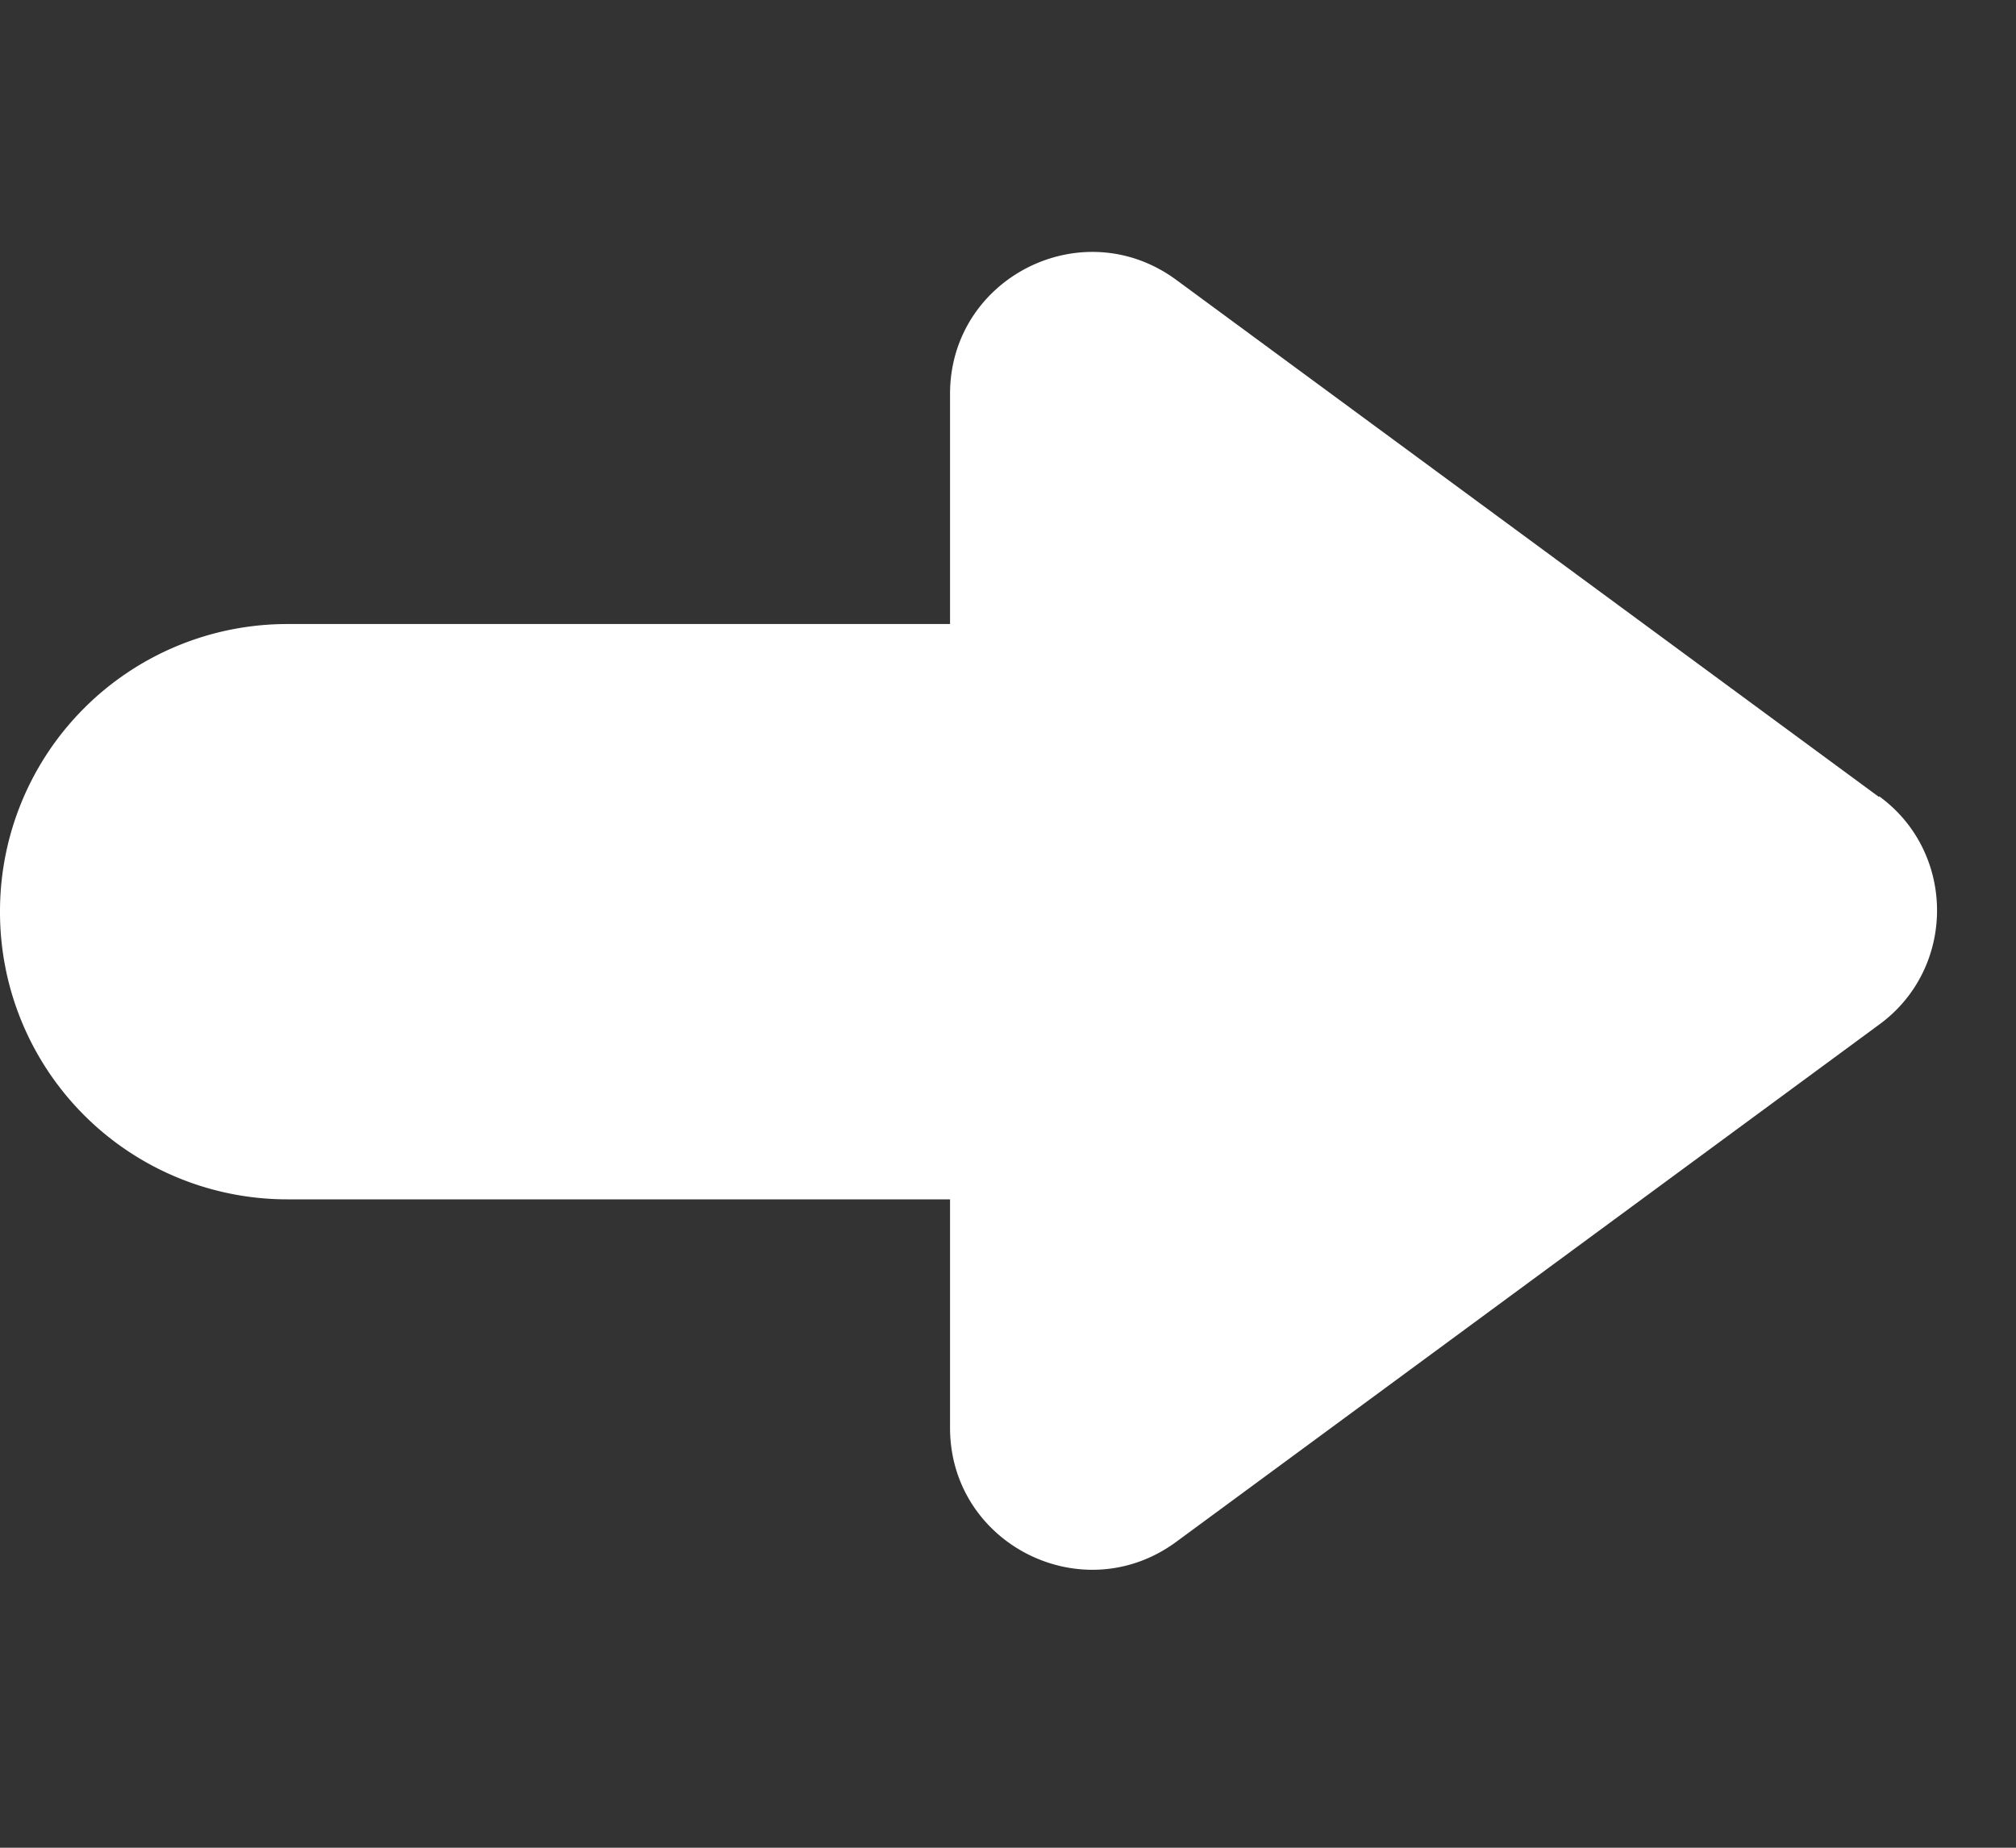
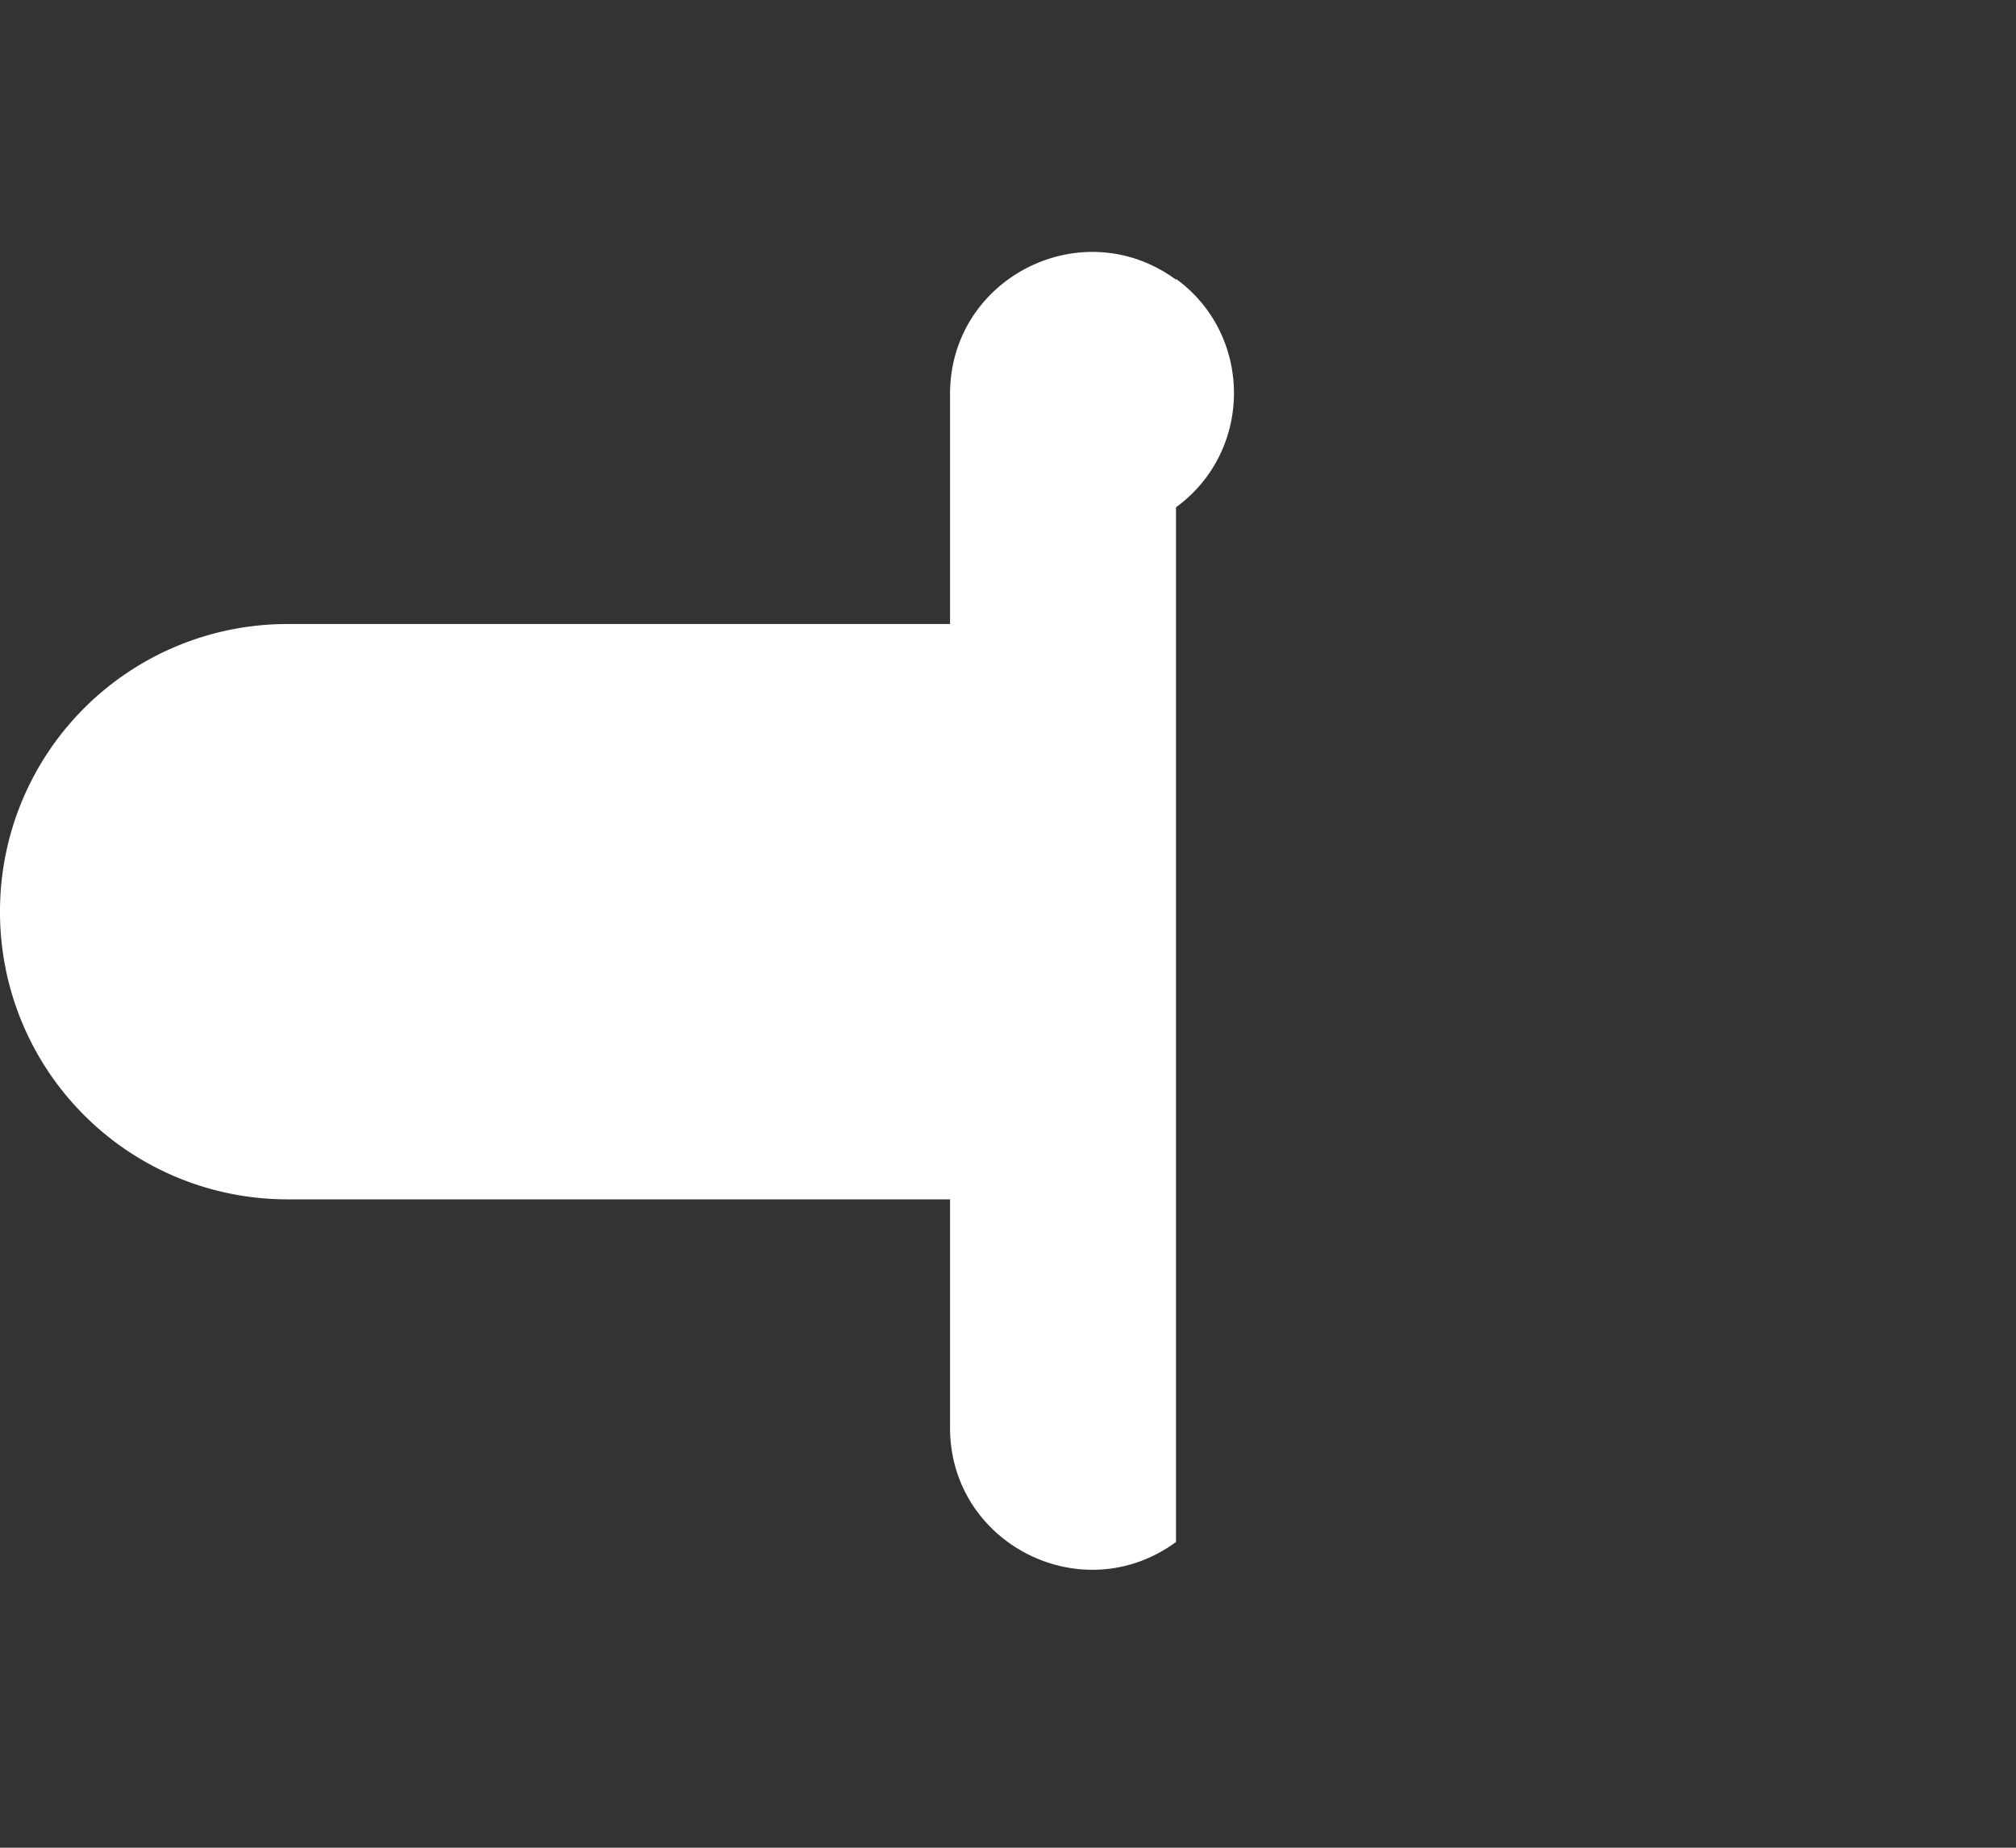
<svg xmlns="http://www.w3.org/2000/svg" width="24" height="22" viewBox="0 0 24 22" fill="none">
  <rect x="0" y="0" width="24" height="22" fill="#333333" stroke="none" />
-   <path fill-rule="evenodd" clip-rule="evenodd" d="M14 3.33l8.37 6.16v-.01c.92.67.92 2.05 0 2.72L14 18.36c-1.12.82-2.69.02-2.69-1.36v-2.72H3.42A3.42 3.42 0 010 10.86v-.01a3.42 3.42 0 013.42-3.42h7.89V4.69c0-1.38 1.57-2.18 2.69-1.36z" fill="#fff" />
+   <path fill-rule="evenodd" clip-rule="evenodd" d="M14 3.33v-.01c.92.67.92 2.05 0 2.72L14 18.36c-1.12.82-2.69.02-2.69-1.36v-2.72H3.42A3.42 3.42 0 010 10.86v-.01a3.42 3.42 0 013.42-3.42h7.89V4.69c0-1.38 1.57-2.18 2.69-1.36z" fill="#fff" />
</svg>